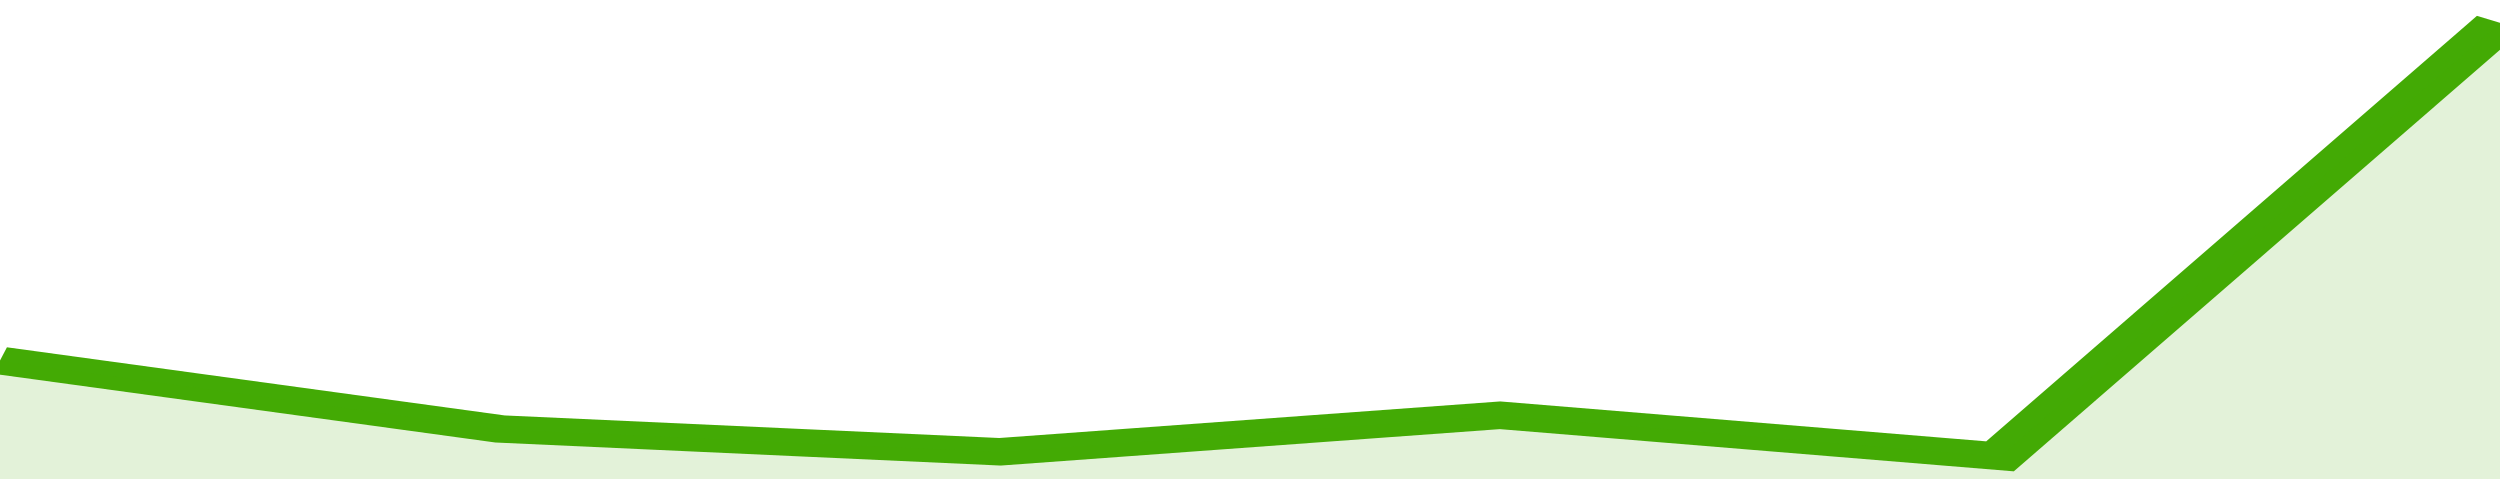
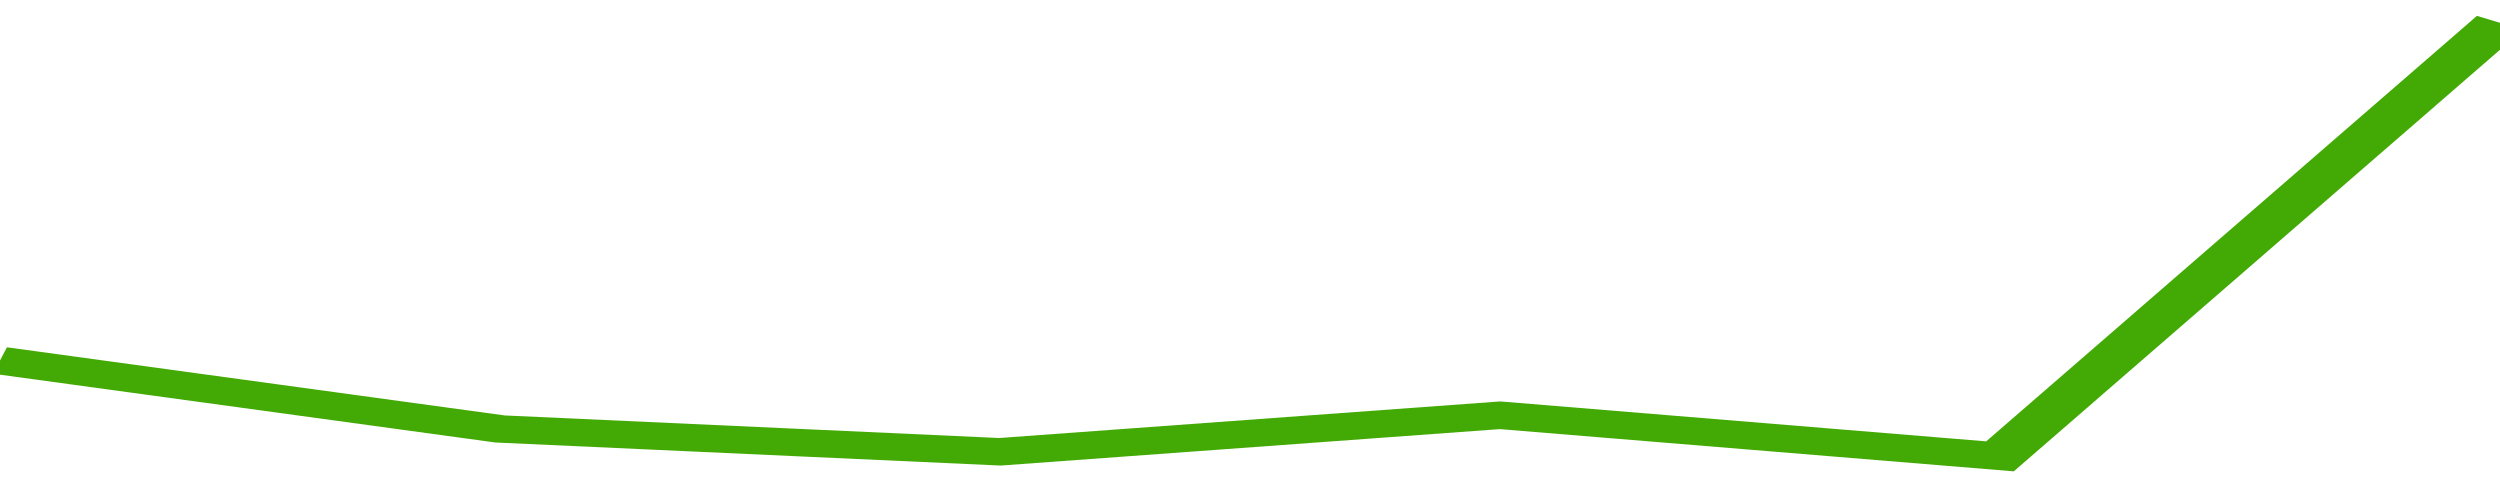
<svg xmlns="http://www.w3.org/2000/svg" viewBox="0 0 280 105" width="120" height="23" preserveAspectRatio="none">
  <polyline fill="none" stroke="#43AA05" stroke-width="6" points="0, 79 56, 94 112, 99 168, 91 224, 100 280, 5 280, 5 "> </polyline>
-   <polygon fill="#43AA05" opacity="0.15" points="0, 105 0, 79 56, 94 112, 99 168, 91 224, 100 280, 5 280, 105 " />
</svg>